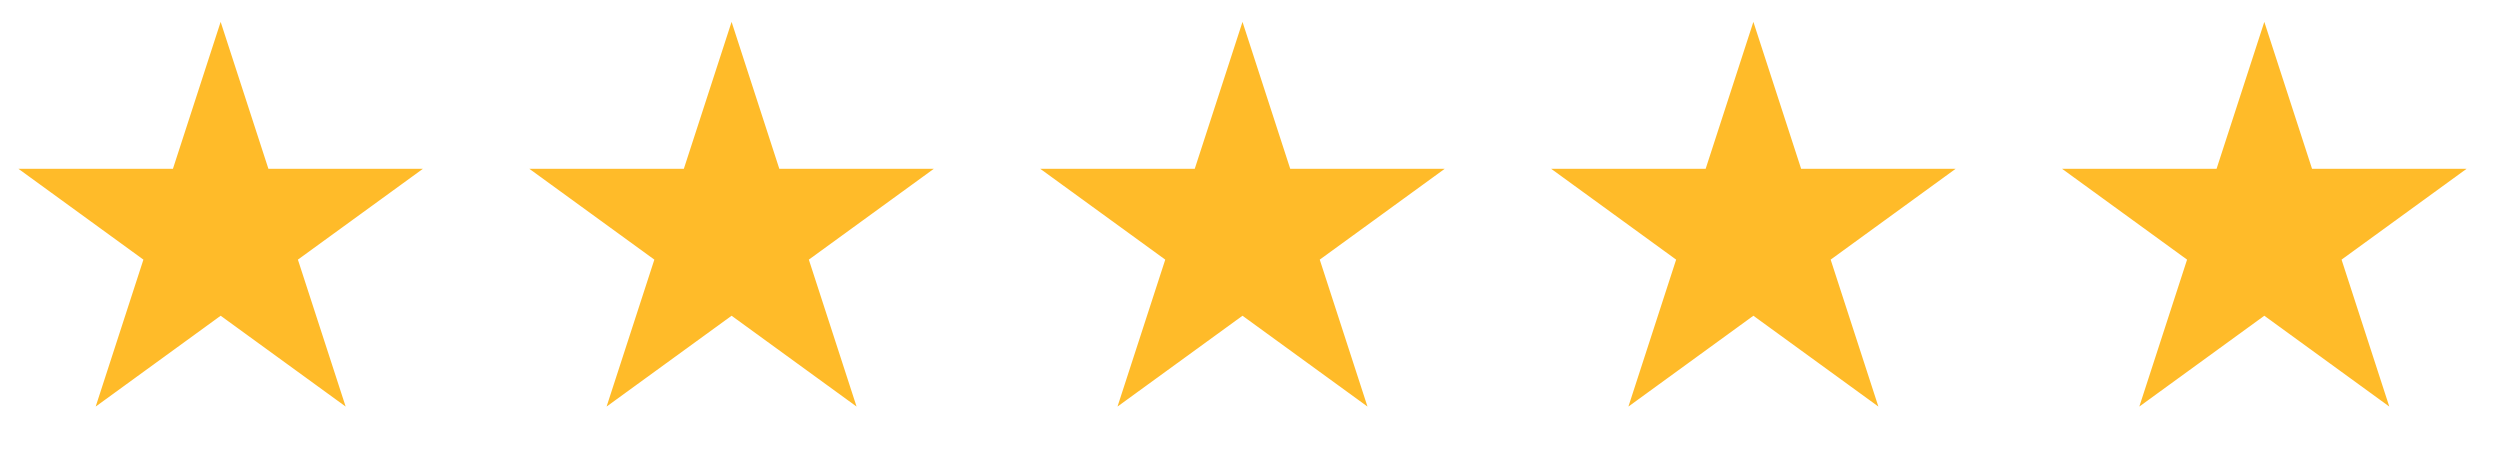
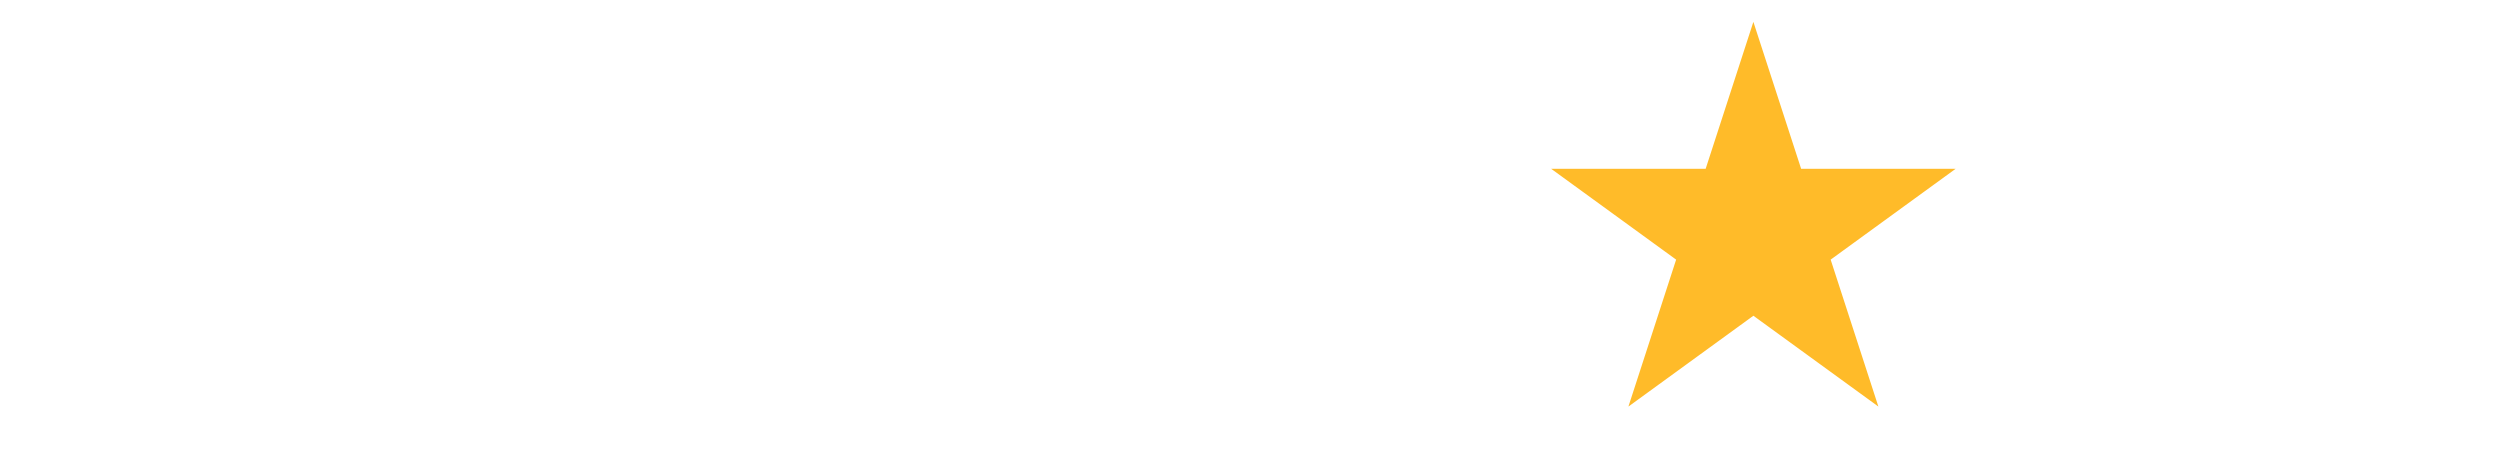
<svg xmlns="http://www.w3.org/2000/svg" width="88" height="16" viewBox="0 0 88 16" fill="none">
-   <path d="M7.767 0.77L9.448 5.942H14.886L10.486 9.139L12.167 14.311L7.767 11.114L3.368 14.311L5.048 9.139L0.649 5.942H6.087L7.767 0.77Z" fill="#FFBB29" />
-   <path d="M25.752 0.77L27.432 5.942H32.87L28.471 9.139L30.151 14.311L25.752 11.114L21.352 14.311L23.033 9.139L18.633 5.942H24.071L25.752 0.77Z" fill="#FFBB29" />
-   <path d="M43.736 0.77L45.416 5.942H50.854L46.455 9.139L48.135 14.311L43.736 11.114L39.336 14.311L41.017 9.139L36.617 5.942H42.055L43.736 0.77Z" fill="#FFBB29" />
  <path d="M61.719 0.77L63.4 5.942H68.838L64.439 9.139L66.119 14.311L61.719 11.114L57.32 14.311L59 9.139L54.601 5.942H60.039L61.719 0.77Z" fill="#FFBB29" />
-   <path d="M79.704 0.77L81.384 5.942H86.823L82.423 9.139L84.103 14.311L79.704 11.114L75.304 14.311L76.985 9.139L72.585 5.942H78.023L79.704 0.77Z" fill="#FFBB29" />
</svg>